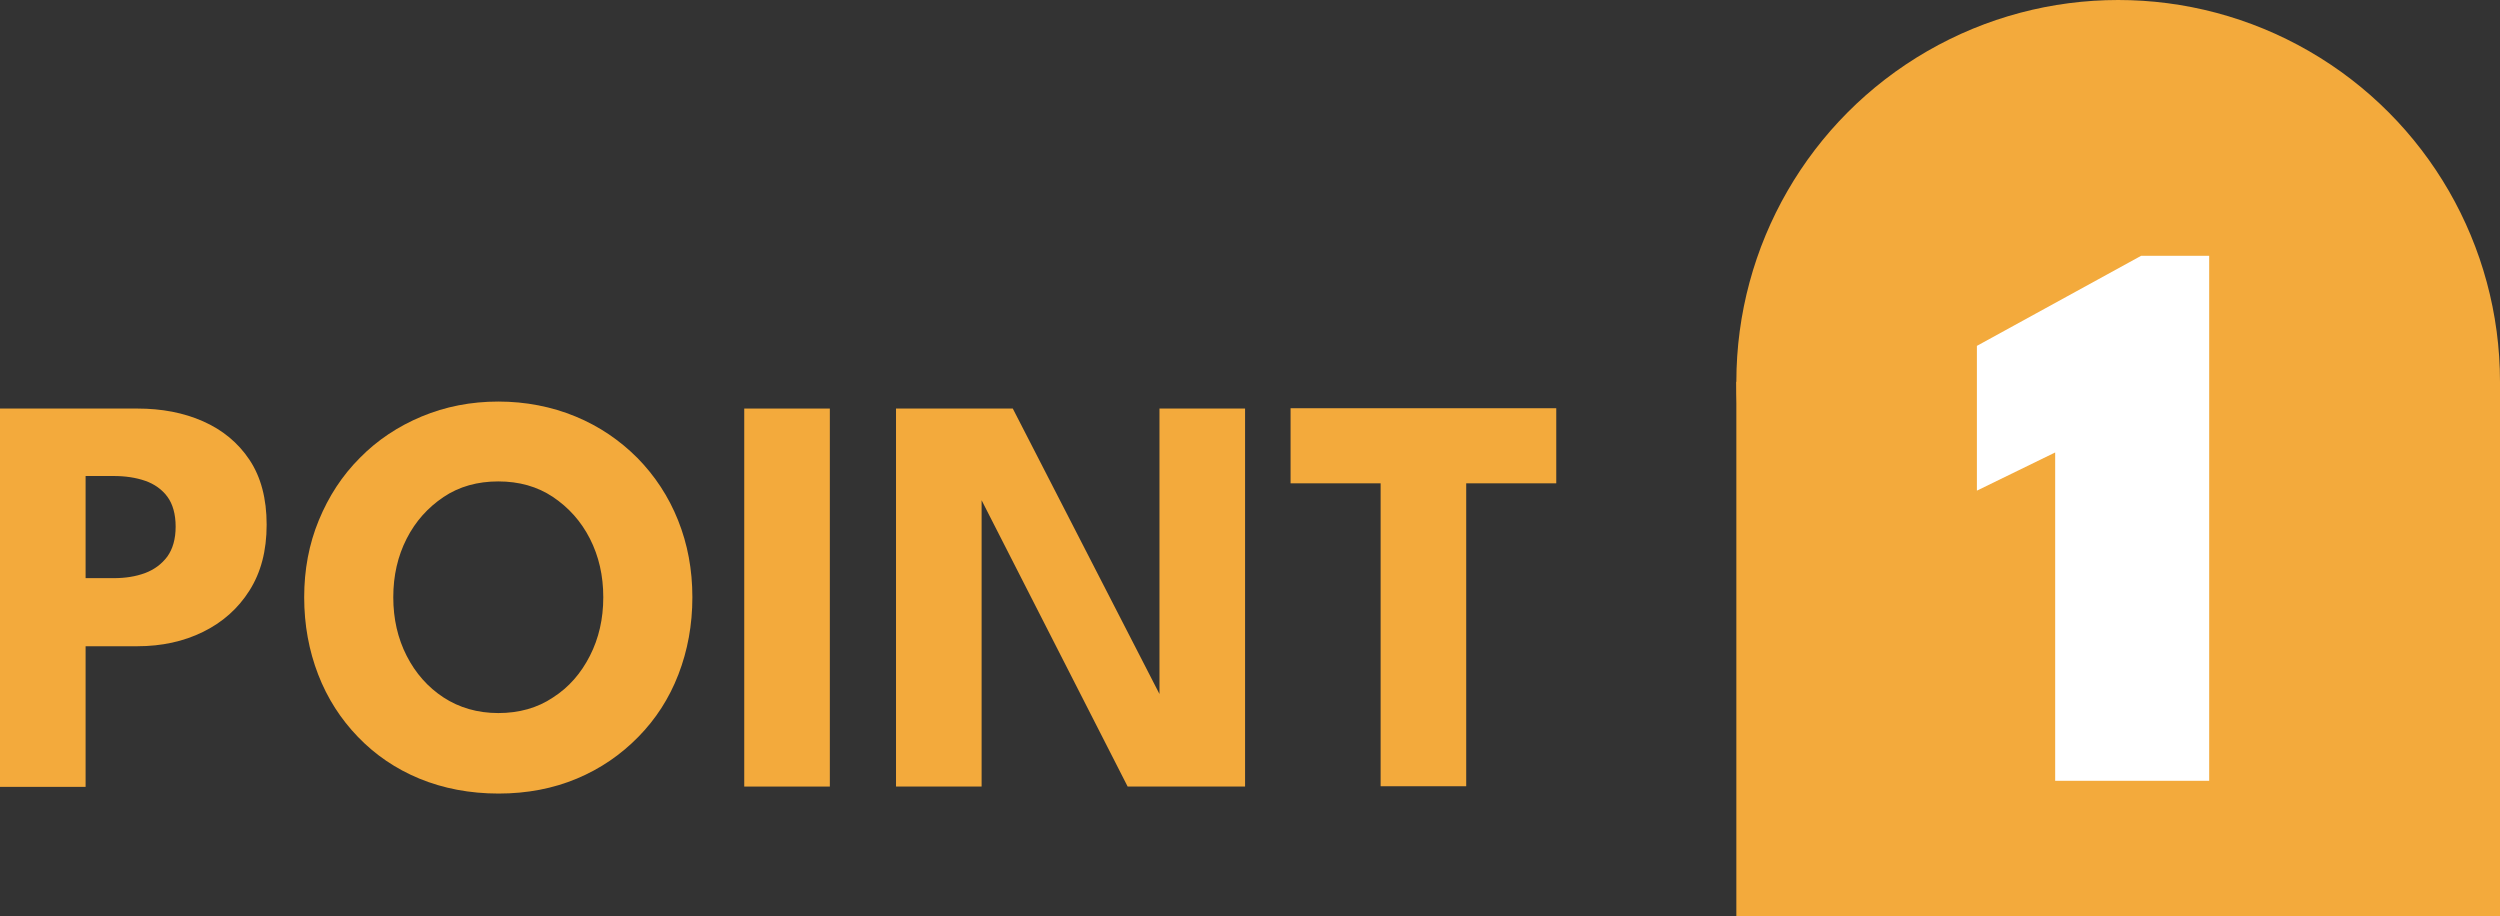
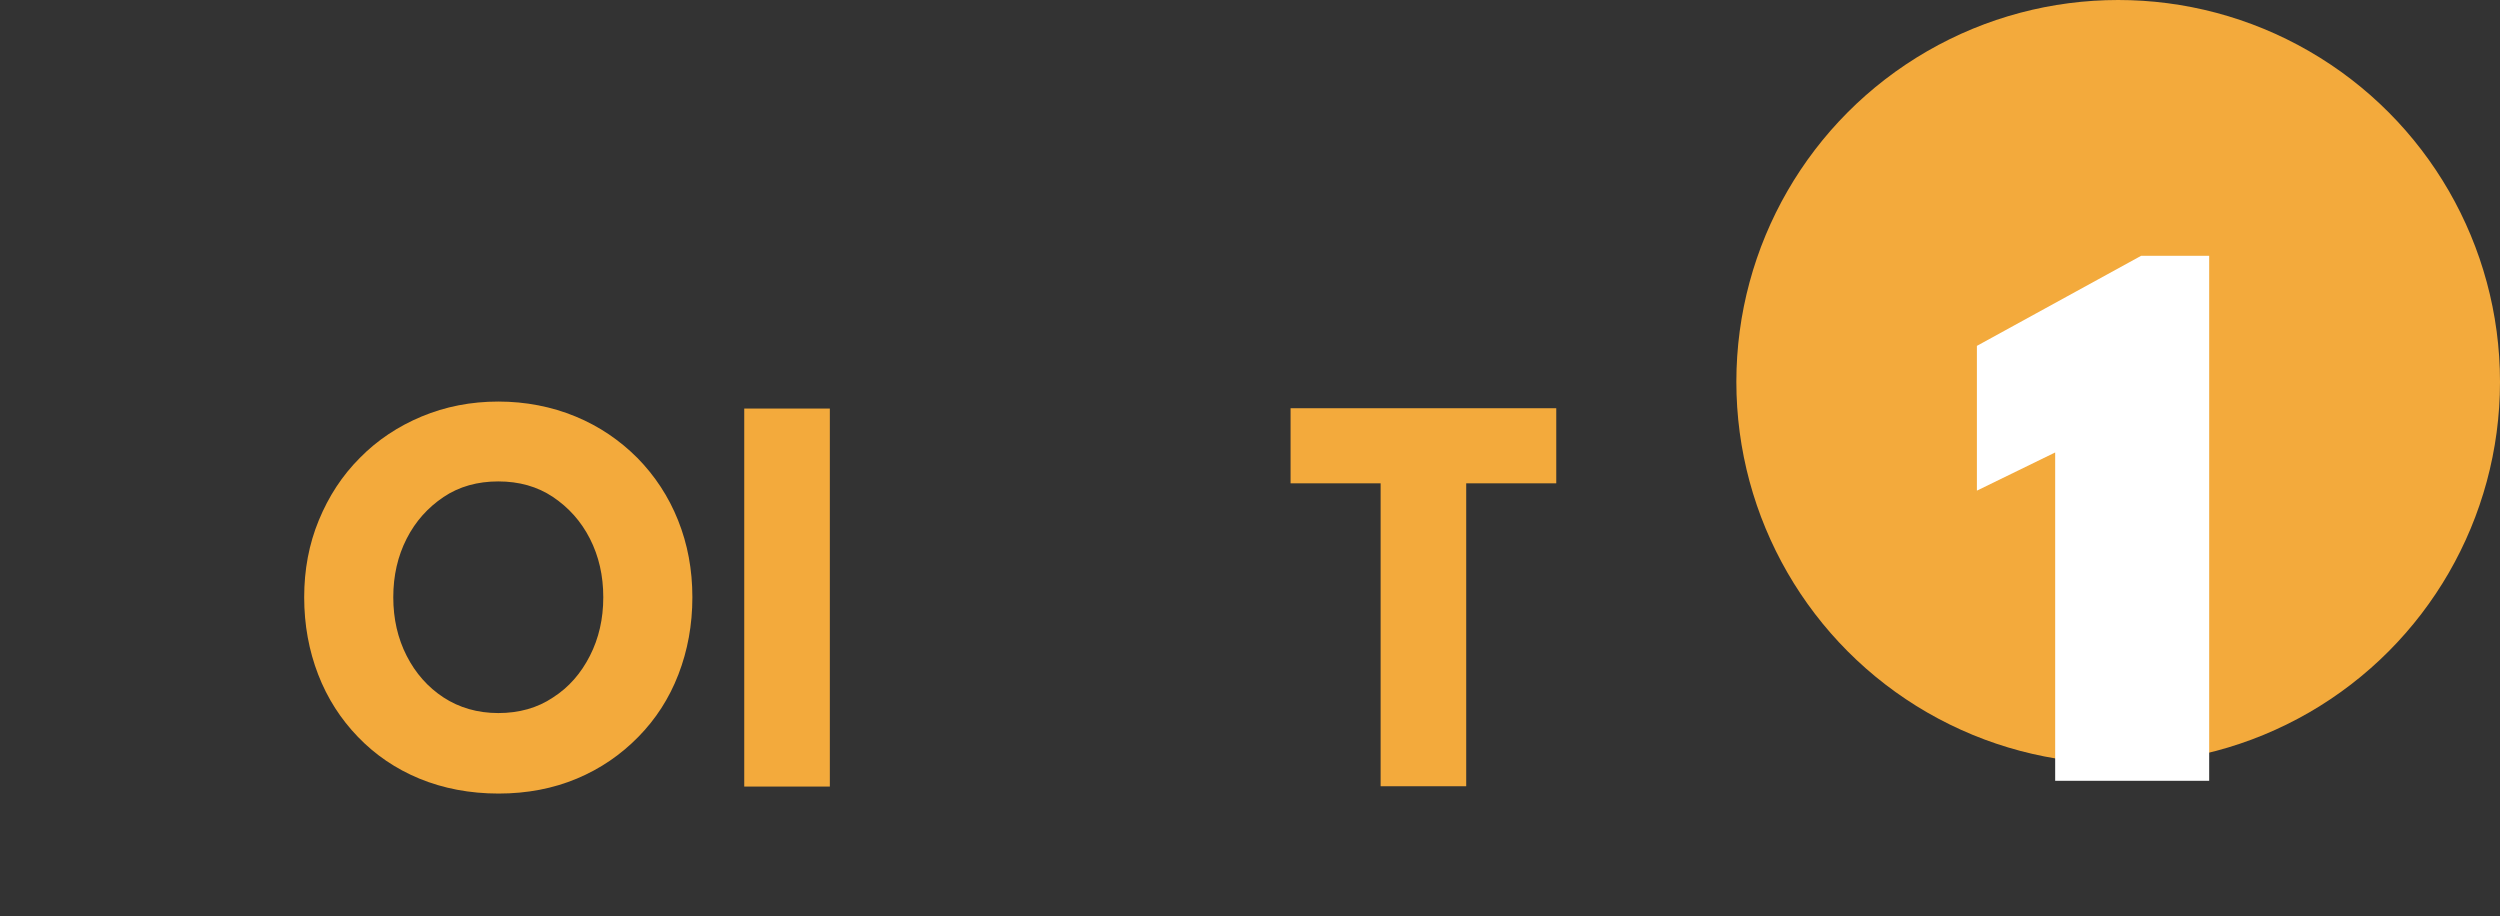
<svg xmlns="http://www.w3.org/2000/svg" id="uuid-dba96035-f266-4cab-a2d4-9ef24e6e129f" data-name="レイヤー 1" viewBox="0 0 78.57 28.8">
  <rect x="0" y="0" width="78.57" height="28.8" fill="#333333" stroke="none" />
  <defs>
    <style>
      .uuid-f1b44c6b-595c-4b58-ac0e-a7e581f31a0f {
        fill: #fff;
      }

      .uuid-b1b0ea88-ef5f-459a-a240-e86be816e467 {
        fill: #f3aa3c;
      }
    </style>
  </defs>
  <g>
-     <path class="uuid-b1b0ea88-ef5f-459a-a240-e86be816e467" d="M0,12.84h4.32c.76,0,1.45.13,2.06.4s1.1.67,1.46,1.21c.36.54.54,1.22.54,2.04s-.18,1.5-.54,2.07c-.36.57-.85,1-1.46,1.3s-1.3.45-2.06.45h-1.63v4.42H0v-11.88ZM2.69,18.17h.88c.37,0,.69-.05.99-.16.29-.11.52-.28.7-.52.17-.24.26-.55.26-.94s-.09-.71-.26-.94c-.17-.23-.41-.4-.7-.5-.29-.1-.62-.15-.99-.15h-.88v3.21Z" />
    <path class="uuid-b1b0ea88-ef5f-459a-a240-e86be816e467" d="M9.56,18.77c0-.86.15-1.67.46-2.42.31-.75.73-1.4,1.29-1.96.55-.56,1.2-.99,1.94-1.3.74-.31,1.55-.47,2.41-.47s1.68.16,2.43.47,1.39.75,1.94,1.3c.55.56.98,1.21,1.28,1.96.3.75.45,1.55.45,2.42s-.15,1.68-.44,2.43-.71,1.4-1.26,1.96c-.55.56-1.19,1-1.93,1.31-.74.31-1.56.47-2.46.47s-1.74-.16-2.49-.47-1.39-.75-1.93-1.31c-.54-.56-.96-1.21-1.25-1.96s-.44-1.56-.44-2.43ZM12.36,18.77c0,.68.14,1.29.42,1.84.28.55.67.99,1.16,1.31s1.07.49,1.72.49,1.23-.16,1.72-.49c.5-.32.88-.76,1.16-1.31s.42-1.16.42-1.84-.14-1.29-.42-1.84-.67-.98-1.16-1.31c-.49-.33-1.07-.49-1.72-.49s-1.23.16-1.72.49-.88.76-1.16,1.31c-.28.55-.42,1.16-.42,1.84Z" />
    <path class="uuid-b1b0ea88-ef5f-459a-a240-e86be816e467" d="M23.39,12.84h2.69v11.88h-2.69v-11.88Z" />
-     <path class="uuid-b1b0ea88-ef5f-459a-a240-e86be816e467" d="M30.65,15.3l.2.04v9.38h-2.69v-11.88h3.67l4.81,9.36-.2.04v-9.4h2.69v11.88h-3.69l-4.8-9.41Z" />
    <path class="uuid-b1b0ea88-ef5f-459a-a240-e86be816e467" d="M43.39,15.19h-2.83v-2.36h8.35v2.36h-2.83v9.52h-2.69v-9.52Z" />
  </g>
  <g>
    <g>
      <circle class="uuid-b1b0ea88-ef5f-459a-a240-e86be816e467" cx="66.57" cy="12" r="12" />
-       <rect class="uuid-b1b0ea88-ef5f-459a-a240-e86be816e467" x="54.57" y="12" width="24" height="16.8" />
    </g>
    <path class="uuid-f1b44c6b-595c-4b58-ac0e-a7e581f31a0f" d="M64.59,14.22l-2.46,1.2v-4.55l5.16-2.83h2.14v16.5h-4.84v-10.33Z" />
  </g>
</svg>